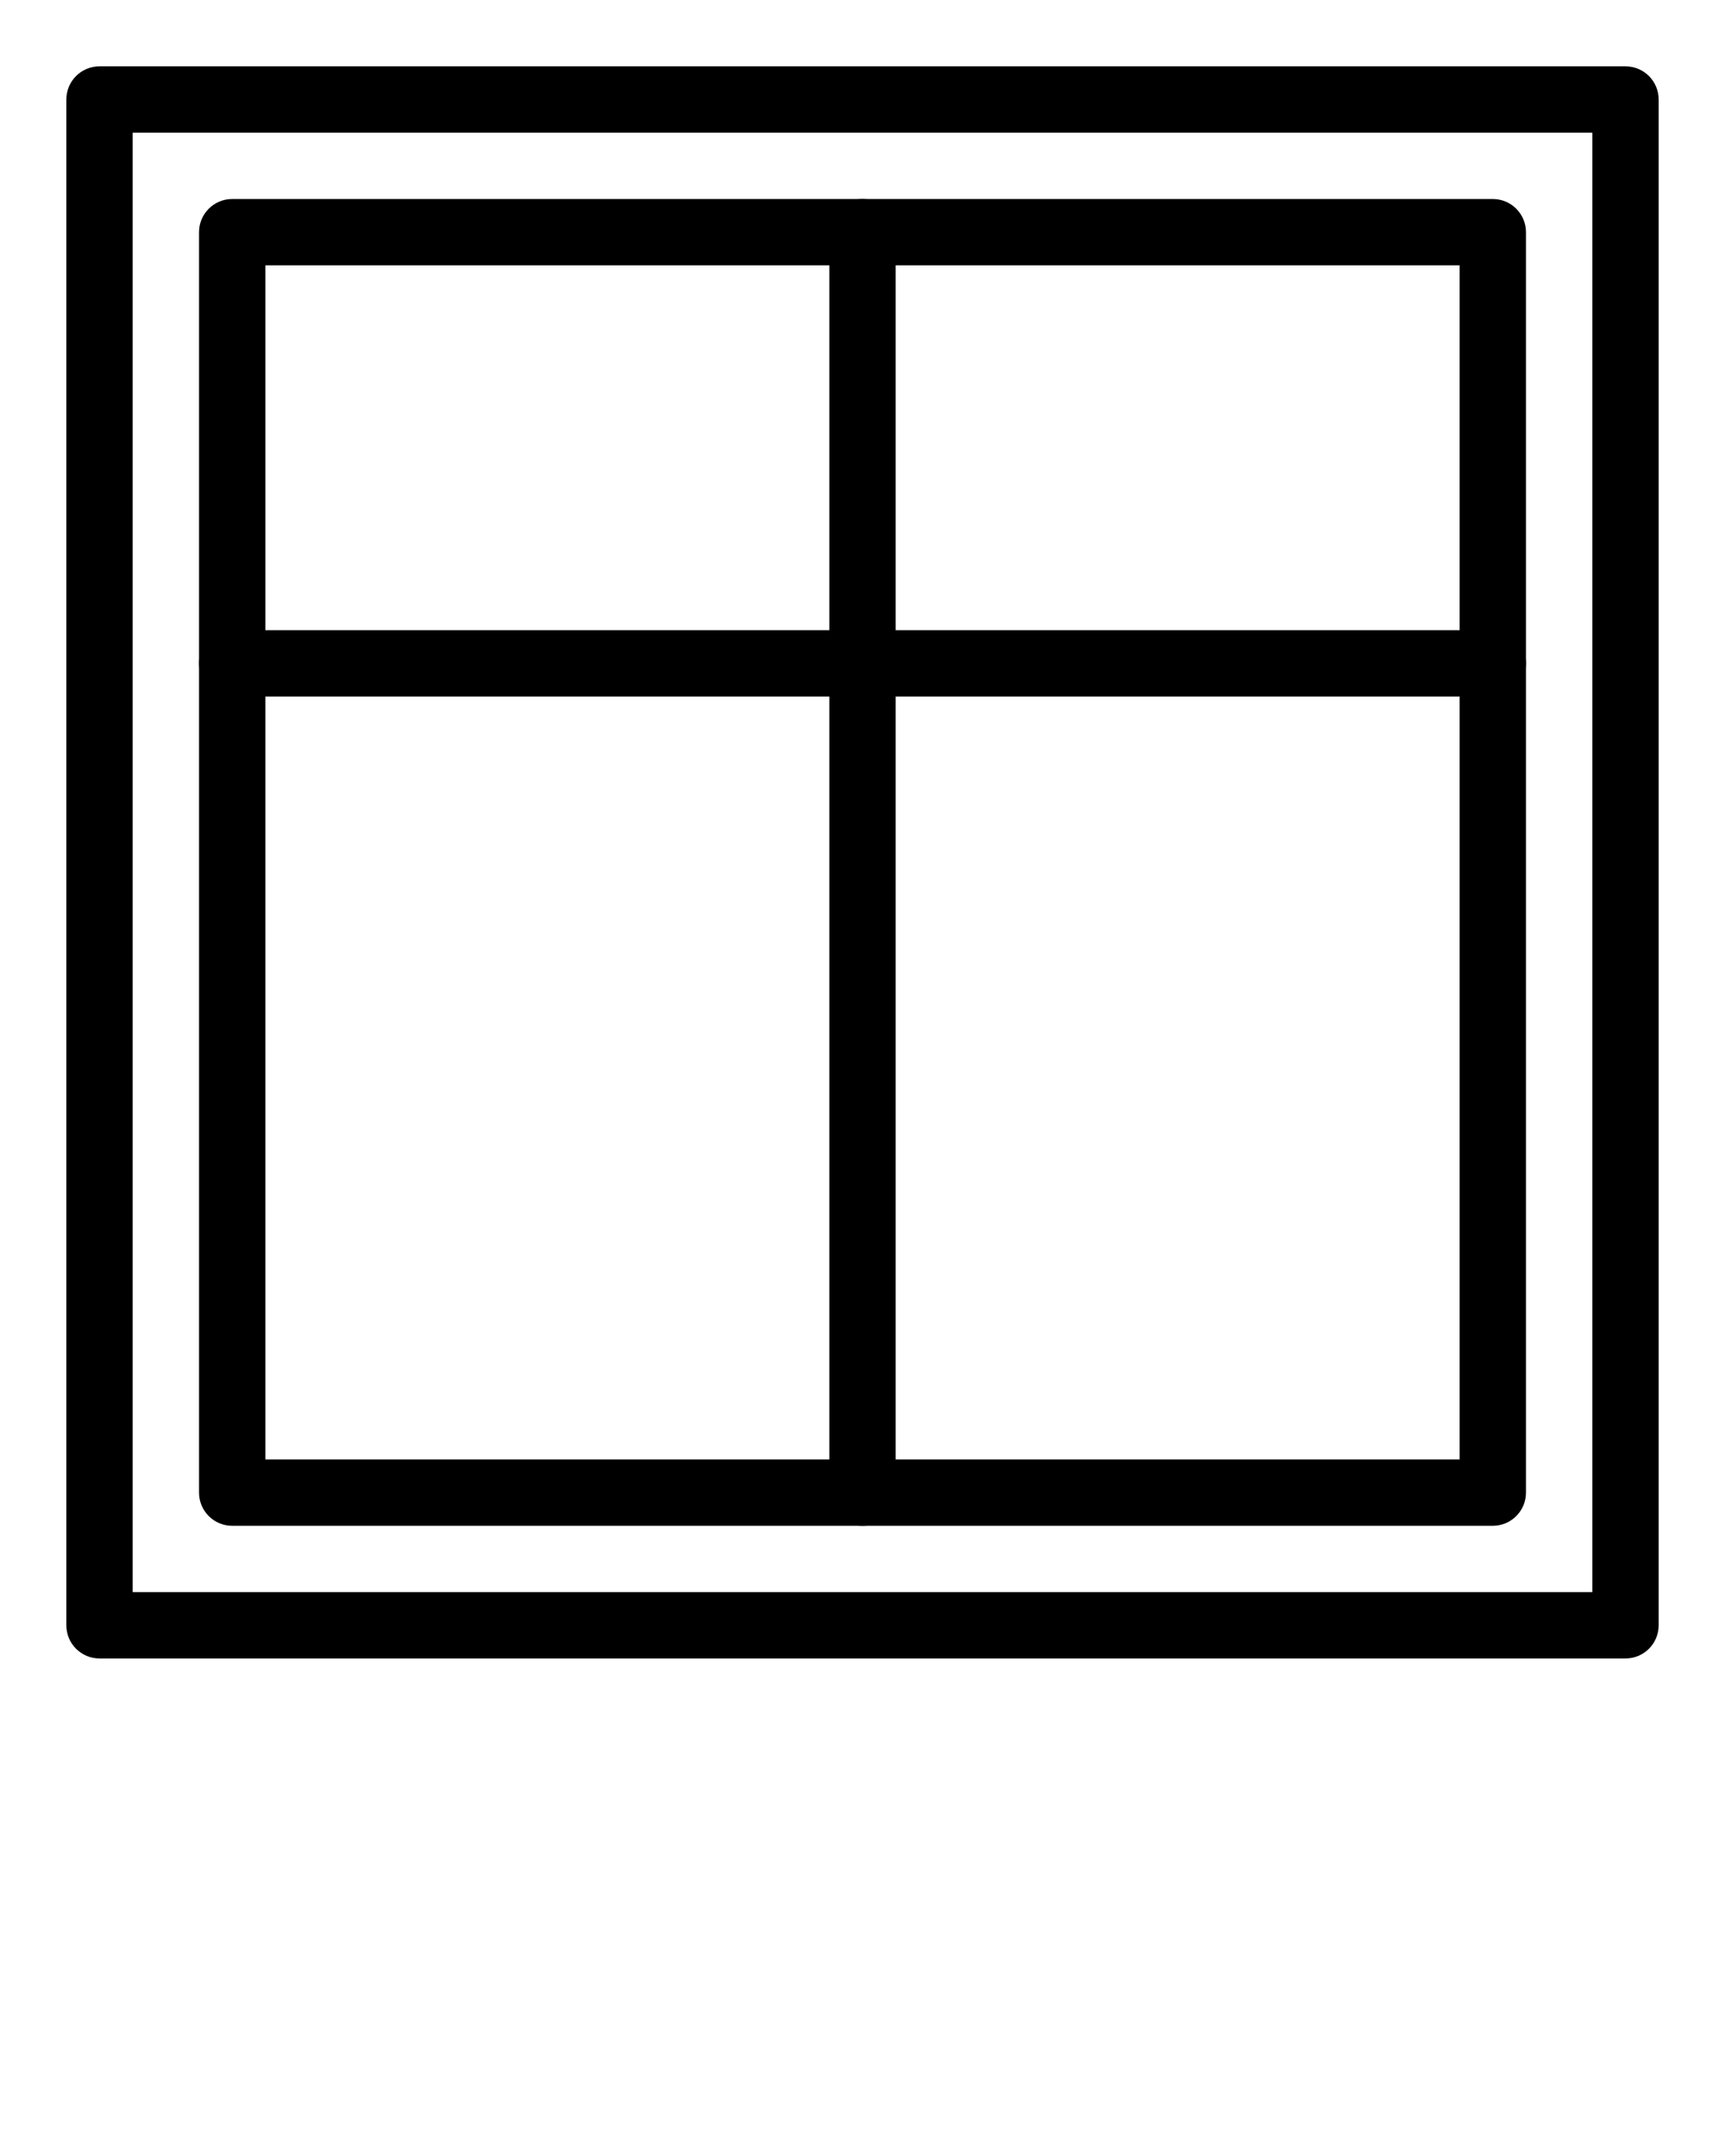
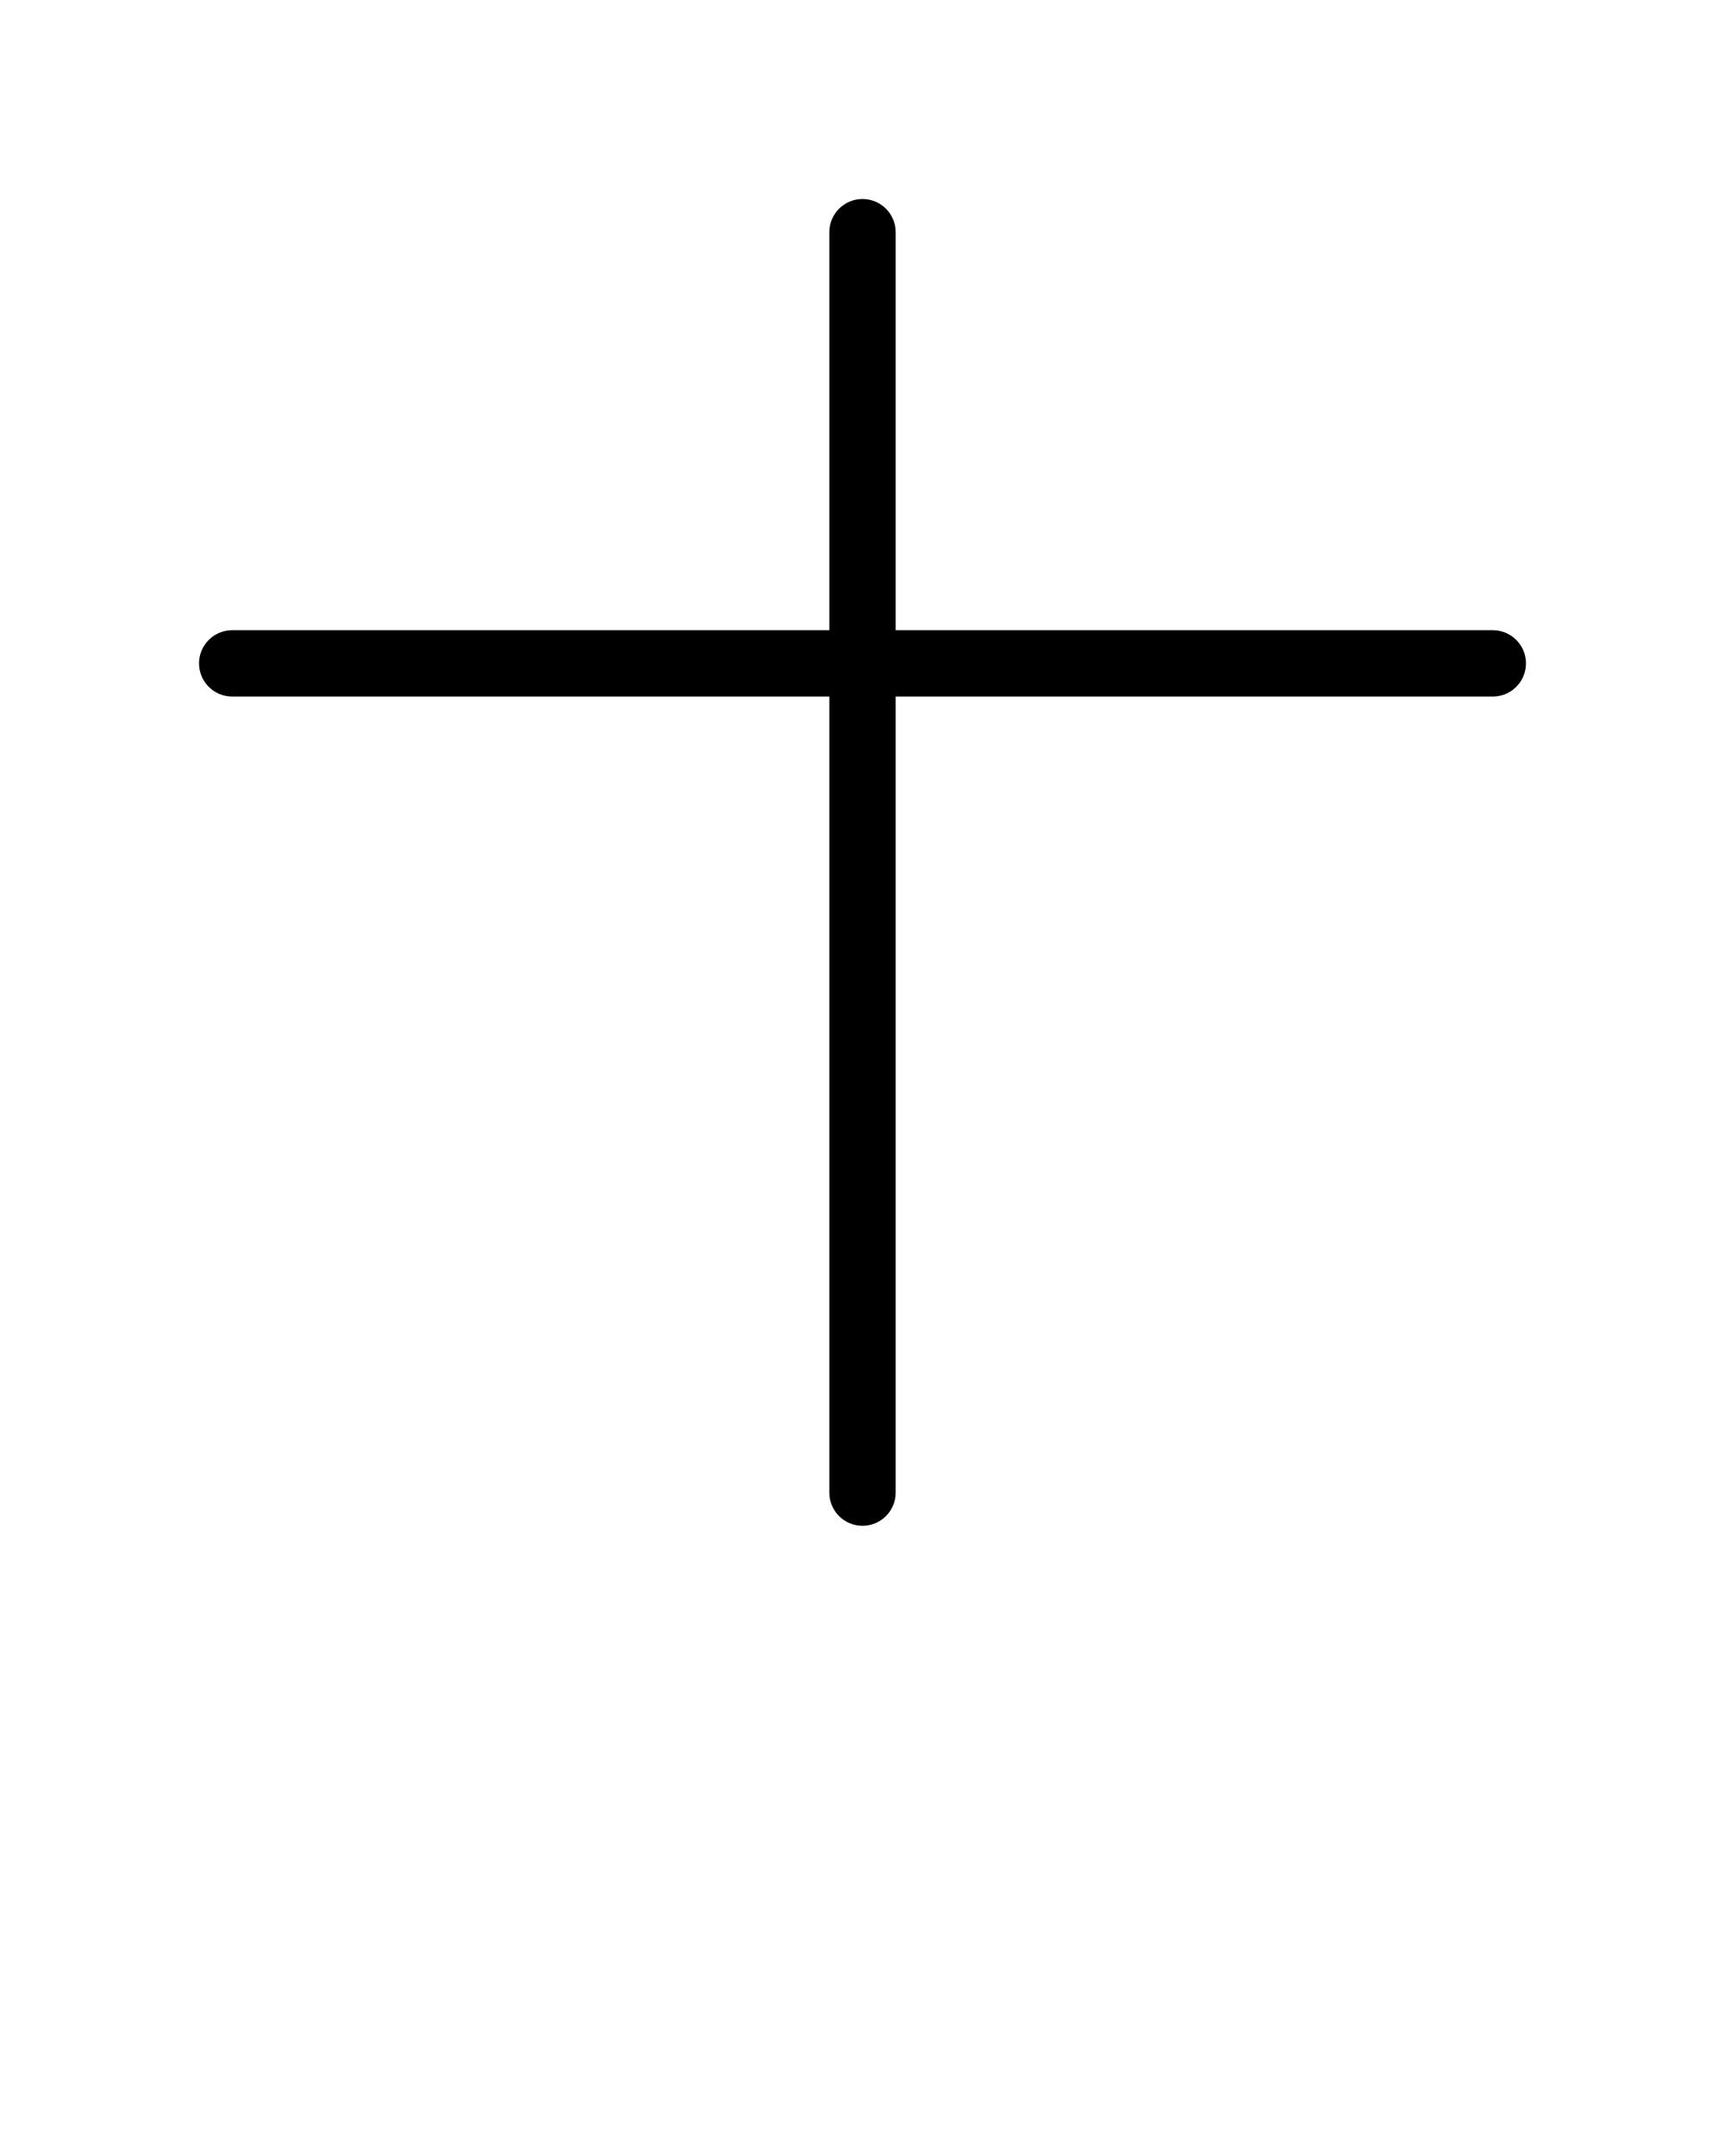
<svg xmlns="http://www.w3.org/2000/svg" width="52" height="65" viewBox="0 0 52 65" fill="none">
  <g clip-path="url(#clip0)">
-     <path d="M49 50H3C2.447 50 2 49.553 2 49V3C2 2.447 2.447 2 3 2H49C49.553 2 50 2.447 50 3V49C50 49.553 49.553 50 49 50ZM4 48H48V4H4V48Z" fill="black" />
-     <path d="M45 46H7C6.447 46 6 45.553 6 45V7C6 6.447 6.447 6 7 6H45C45.553 6 46 6.447 46 7V45C46 45.553 45.553 46 45 46ZM8 44H44V8H8V44Z" fill="black" />
    <path d="M26 46C25.447 46 25 45.553 25 45V7C25 6.447 25.447 6 26 6C26.553 6 27 6.447 27 7V45C27 45.553 26.553 46 26 46Z" fill="black" />
-     <path d="M45 21H7C6.447 21 6 20.553 6 20C6 19.447 6.447 19 7 19H45C45.553 19 46 19.447 46 20C46 20.553 45.553 21 45 21Z" fill="black" />
+     <path d="M45 21H7C6.447 21 6 20.553 6 20C6 19.447 6.447 19 7 19H45C45.553 19 46 19.447 46 20C46 20.553 45.553 21 45 21" fill="black" />
  </g>
  <defs>
    <clipPath id="clip0">
      <rect width="52" height="65" fill="white" />
    </clipPath>
  </defs>
</svg>